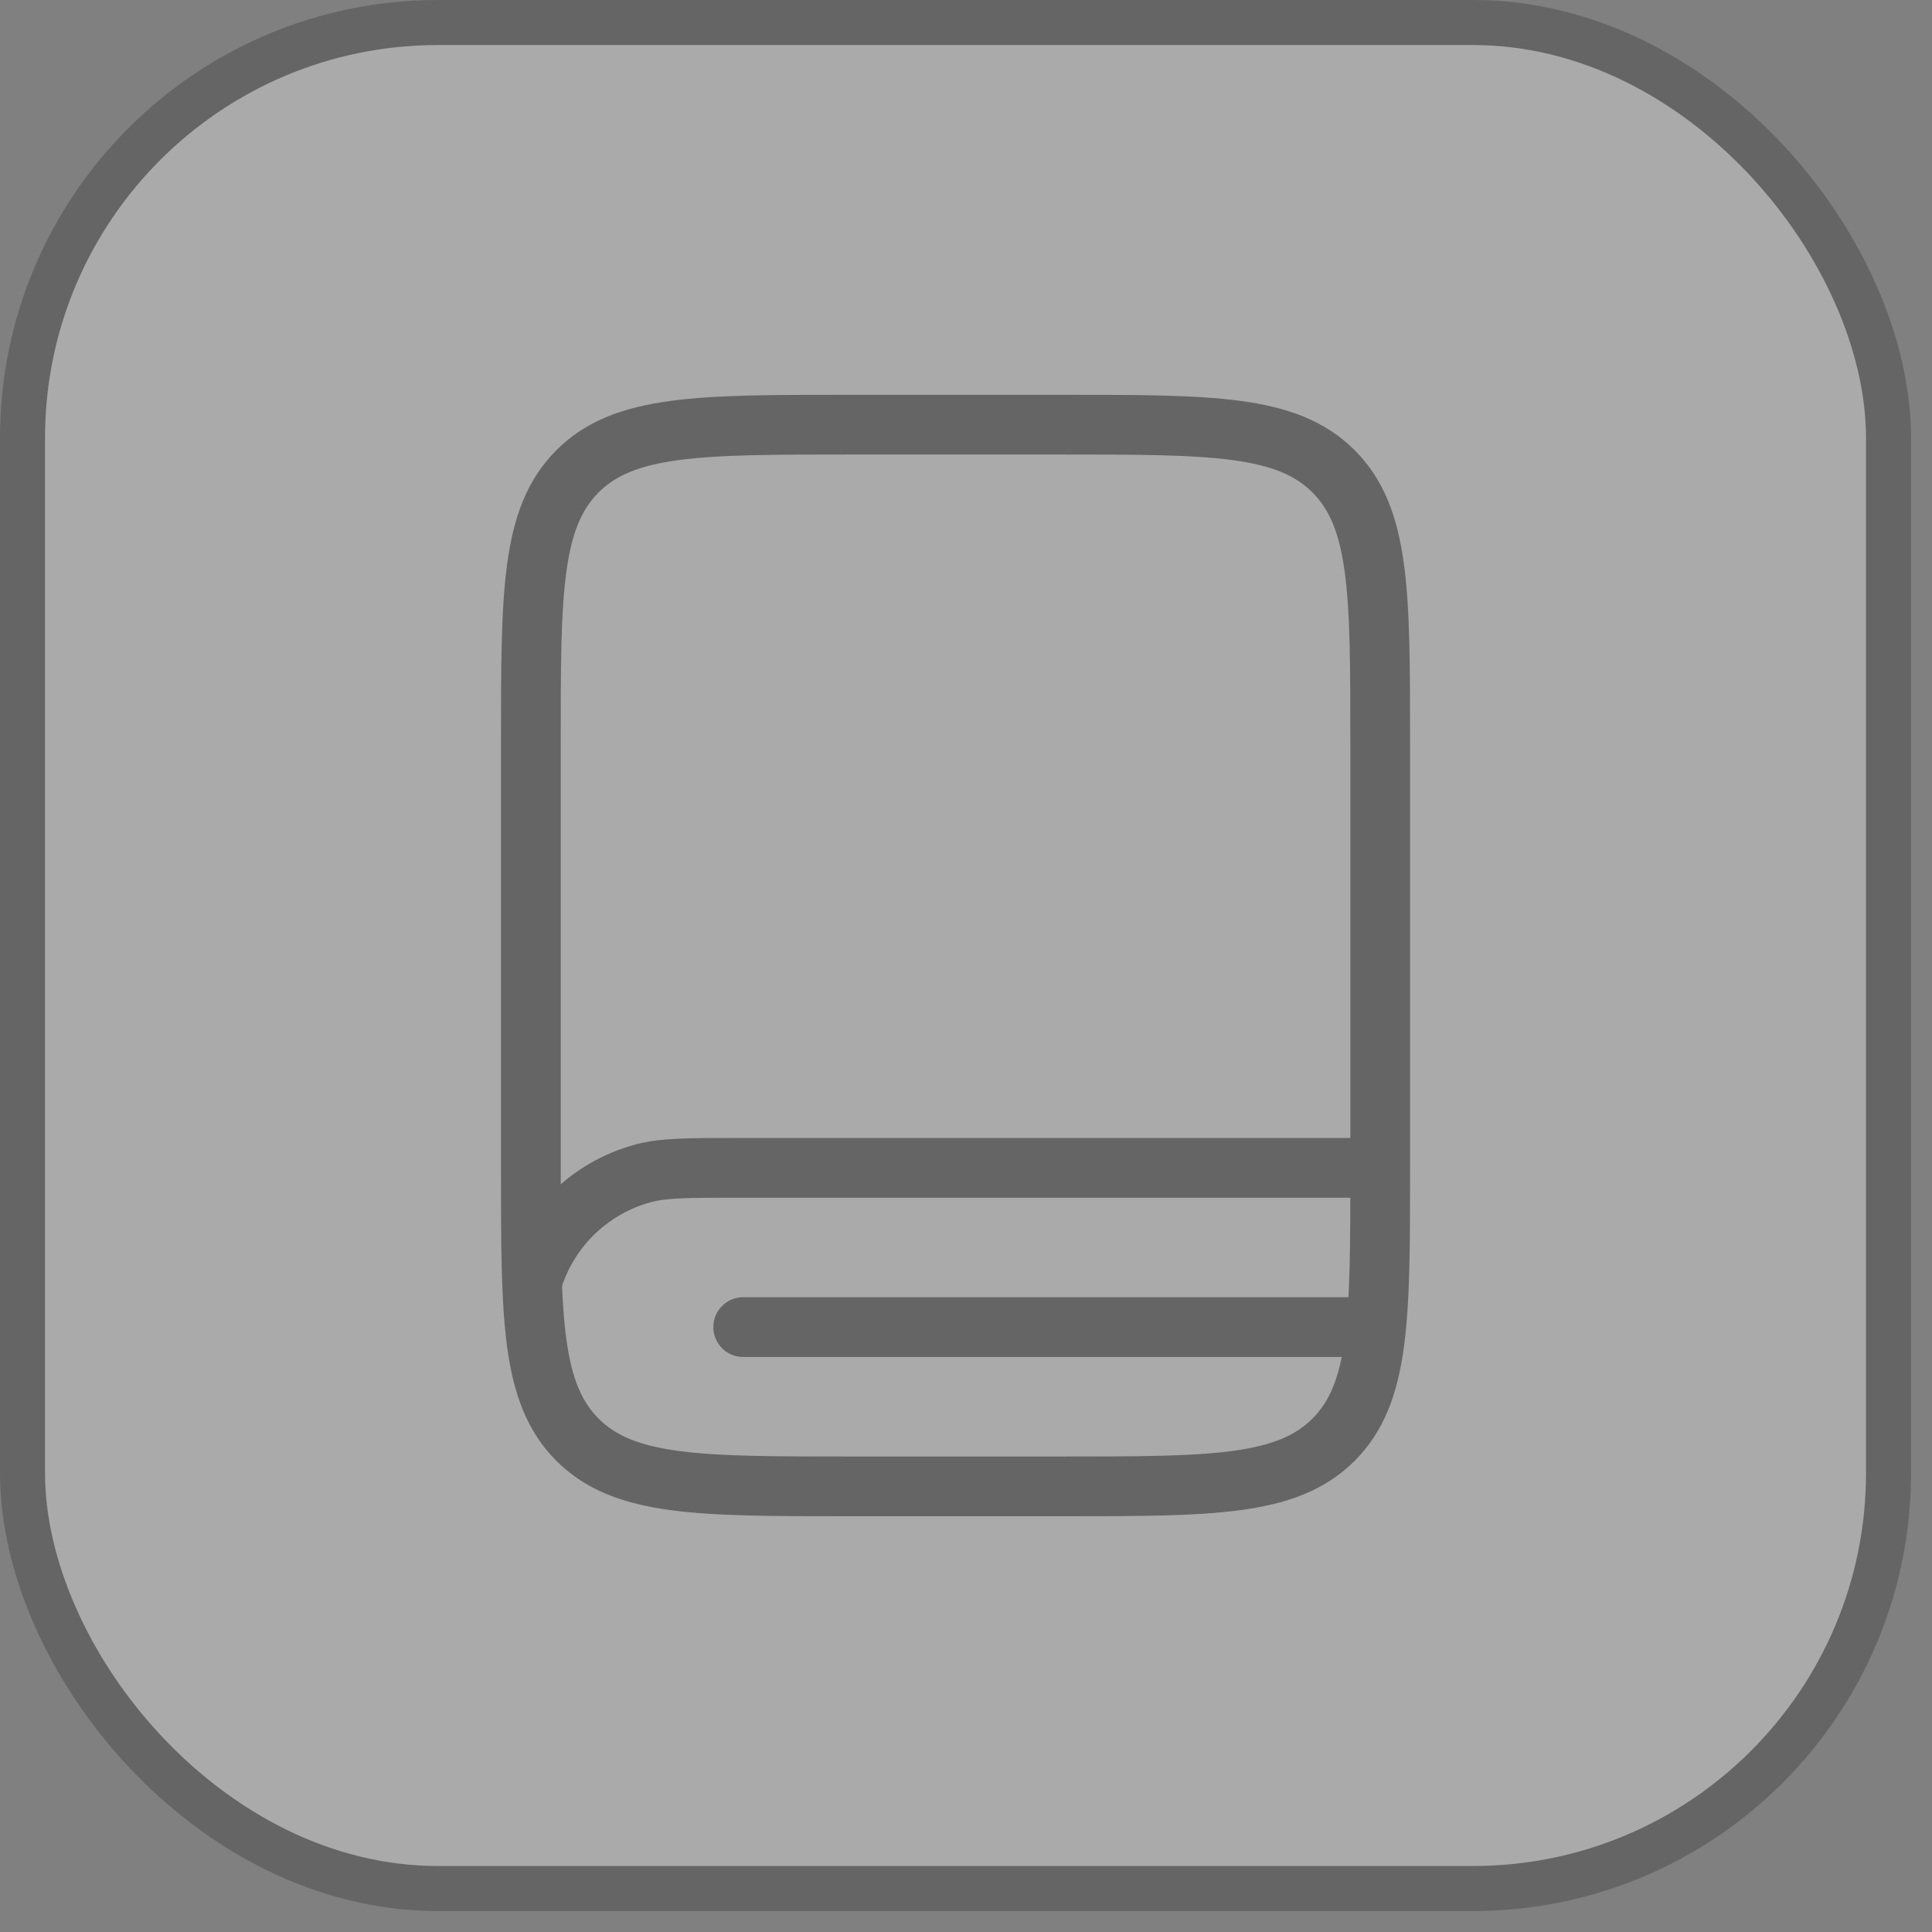
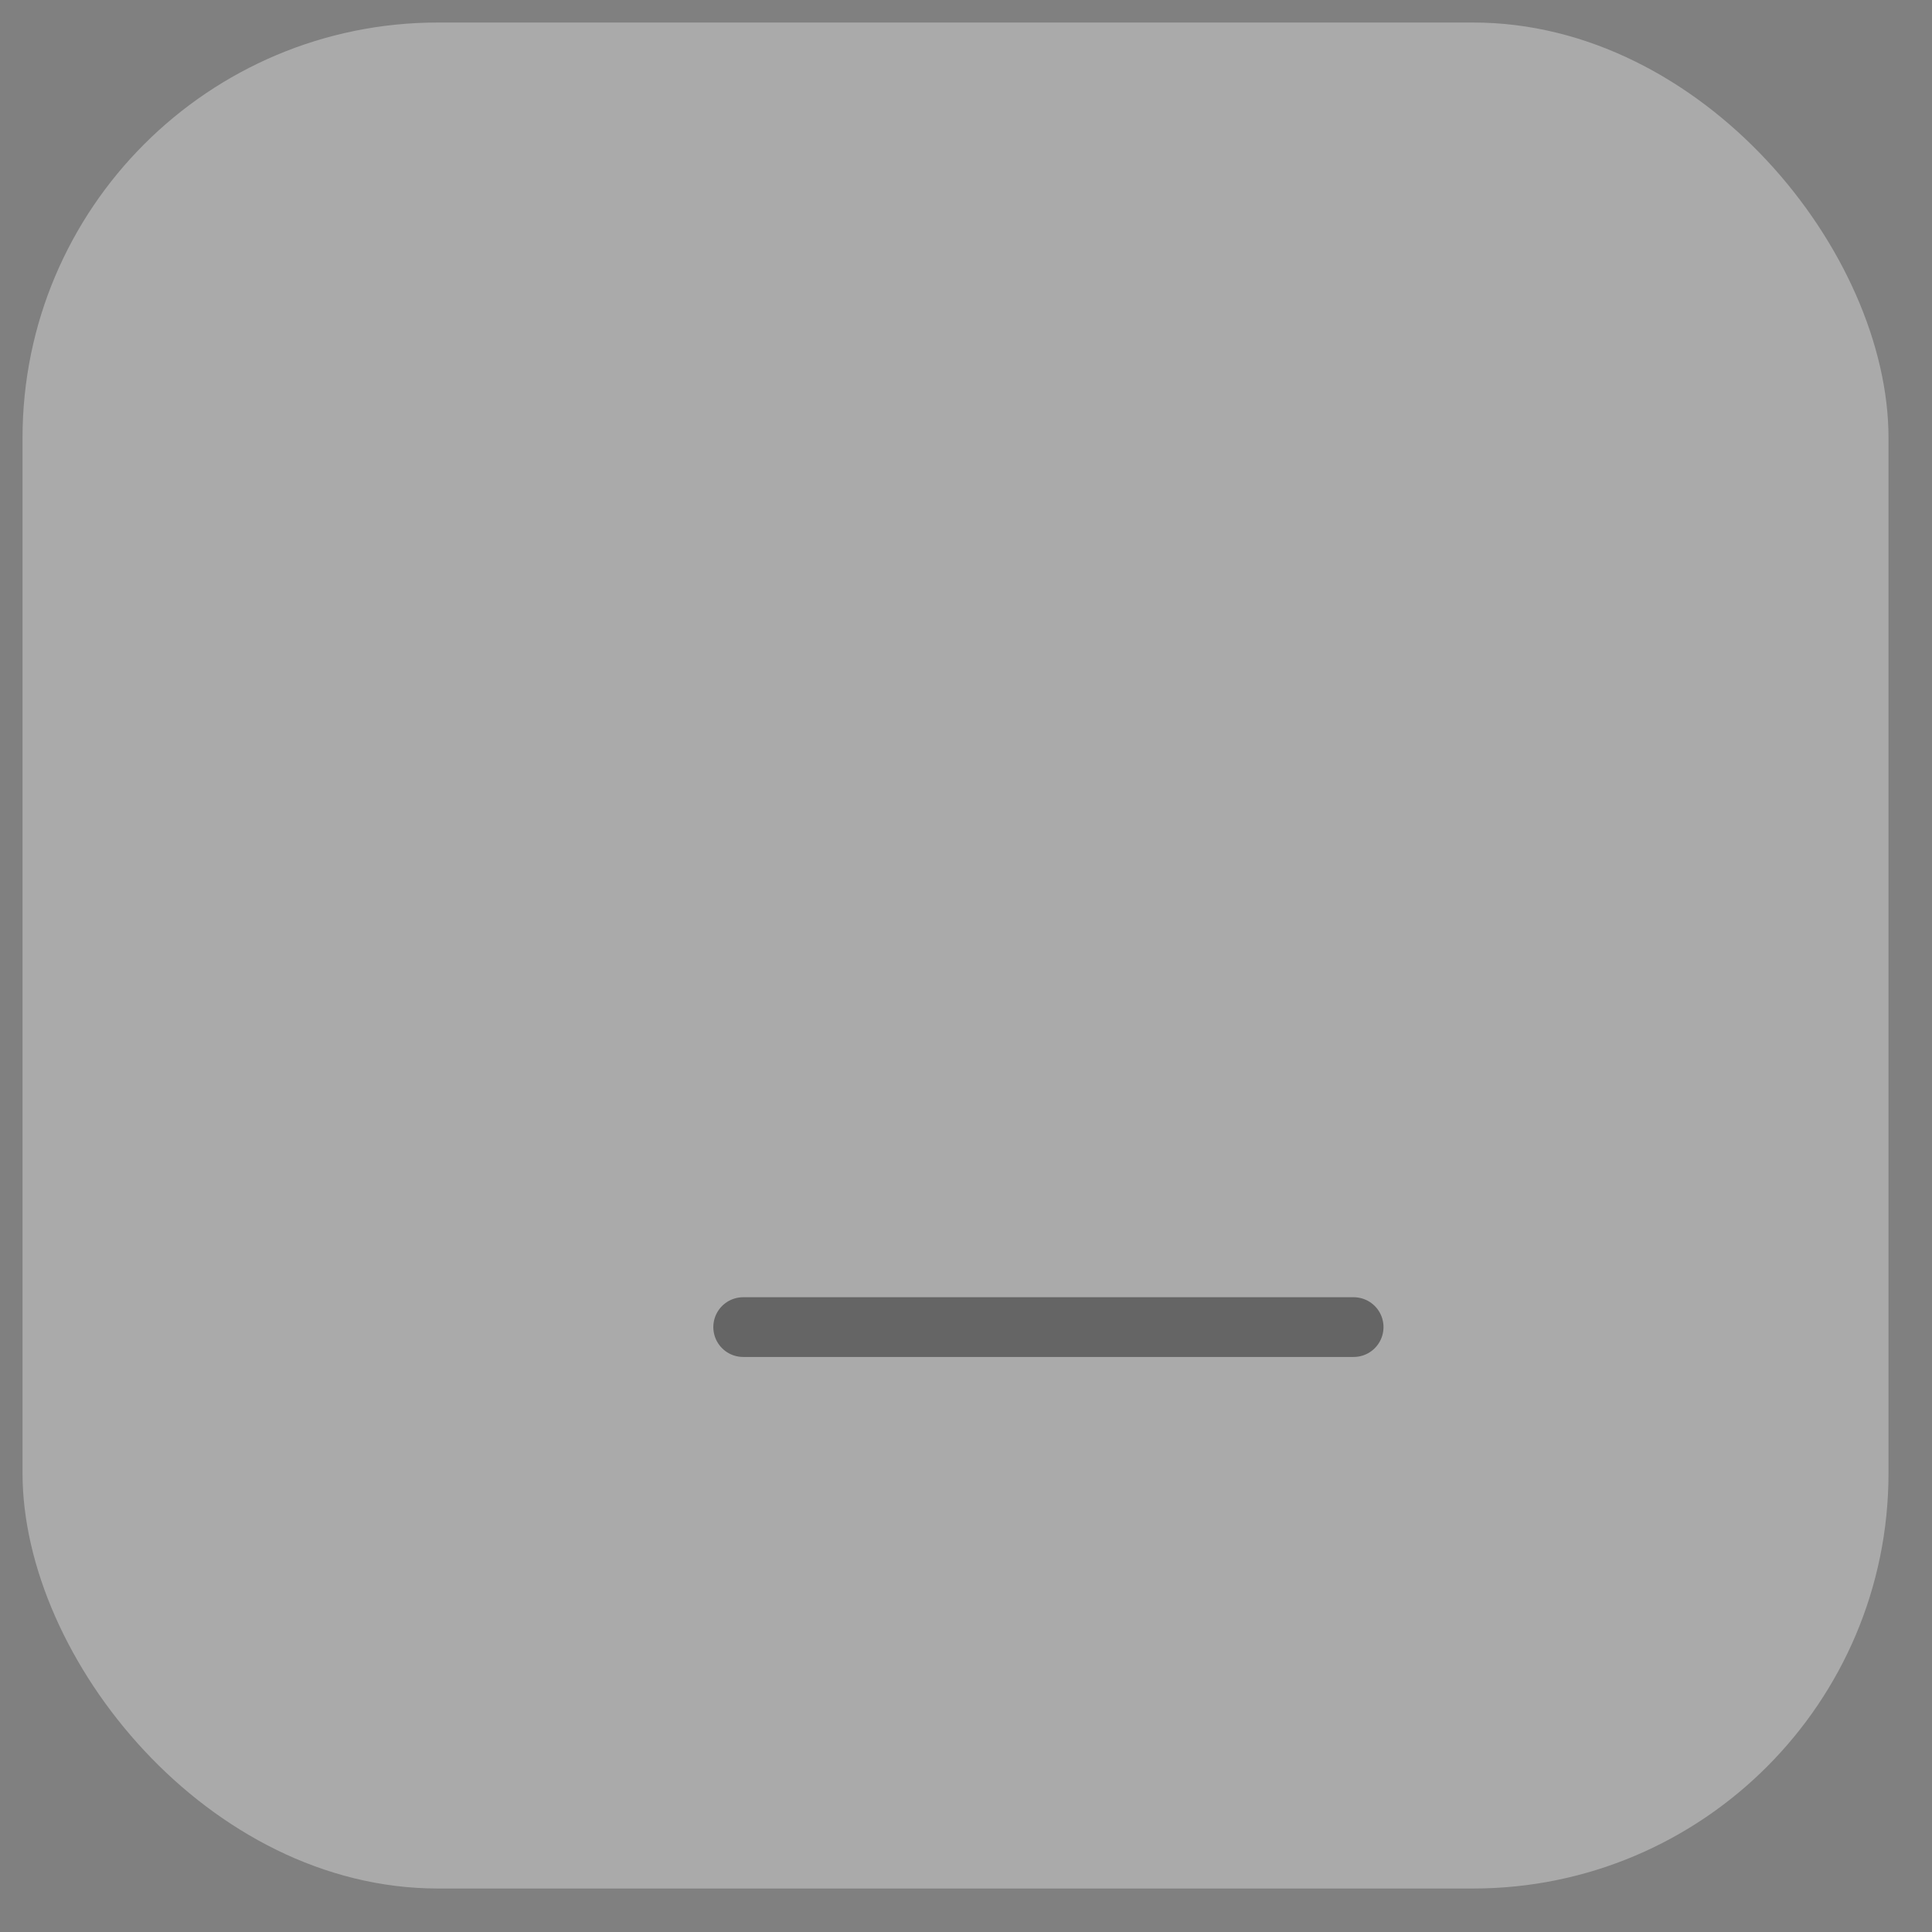
<svg xmlns="http://www.w3.org/2000/svg" fill="none" height="100%" overflow="visible" preserveAspectRatio="none" style="display: block;" viewBox="0 0 61 61" width="100%">
  <rect x="0" y="0" width="61" height="61" fill="#808080" stroke="none" />
  <g id="Frame 1321314597" opacity="0.33">
    <rect fill="white" height="58.916" rx="13.116" width="58.916" x="0.711" y="0.711" />
-     <rect height="58.916" rx="13.116" stroke="#2F2F2F" stroke-width="1.422" width="58.916" x="0.711" y="0.711" />
    <g id="book-2-svgrepo-com 1">
-       <path d="M16.761 23.465C16.761 18.724 16.761 16.354 18.233 14.881C19.706 13.408 22.076 13.408 26.817 13.408H33.521C38.262 13.408 40.632 13.408 42.105 14.881C43.578 16.354 43.578 18.724 43.578 23.465V36.873C43.578 41.614 43.578 43.984 42.105 45.457C40.632 46.93 38.262 46.93 33.521 46.93H26.817C22.076 46.93 19.706 46.93 18.233 45.457C16.761 43.984 16.761 41.614 16.761 36.873V23.465Z" id="Vector" stroke="#2F2F2F" stroke-width="1.886" />
-       <path d="M43.406 36.873H23.294C21.735 36.873 20.956 36.873 20.316 37.044C18.581 37.509 17.226 38.865 16.761 40.6" id="Vector_2" stroke="#2F2F2F" stroke-width="1.886" />
      <path d="M42.739 41.901H23.465" id="Vector_3" stroke="#2F2F2F" stroke-linecap="round" stroke-width="1.886" />
    </g>
  </g>
</svg>